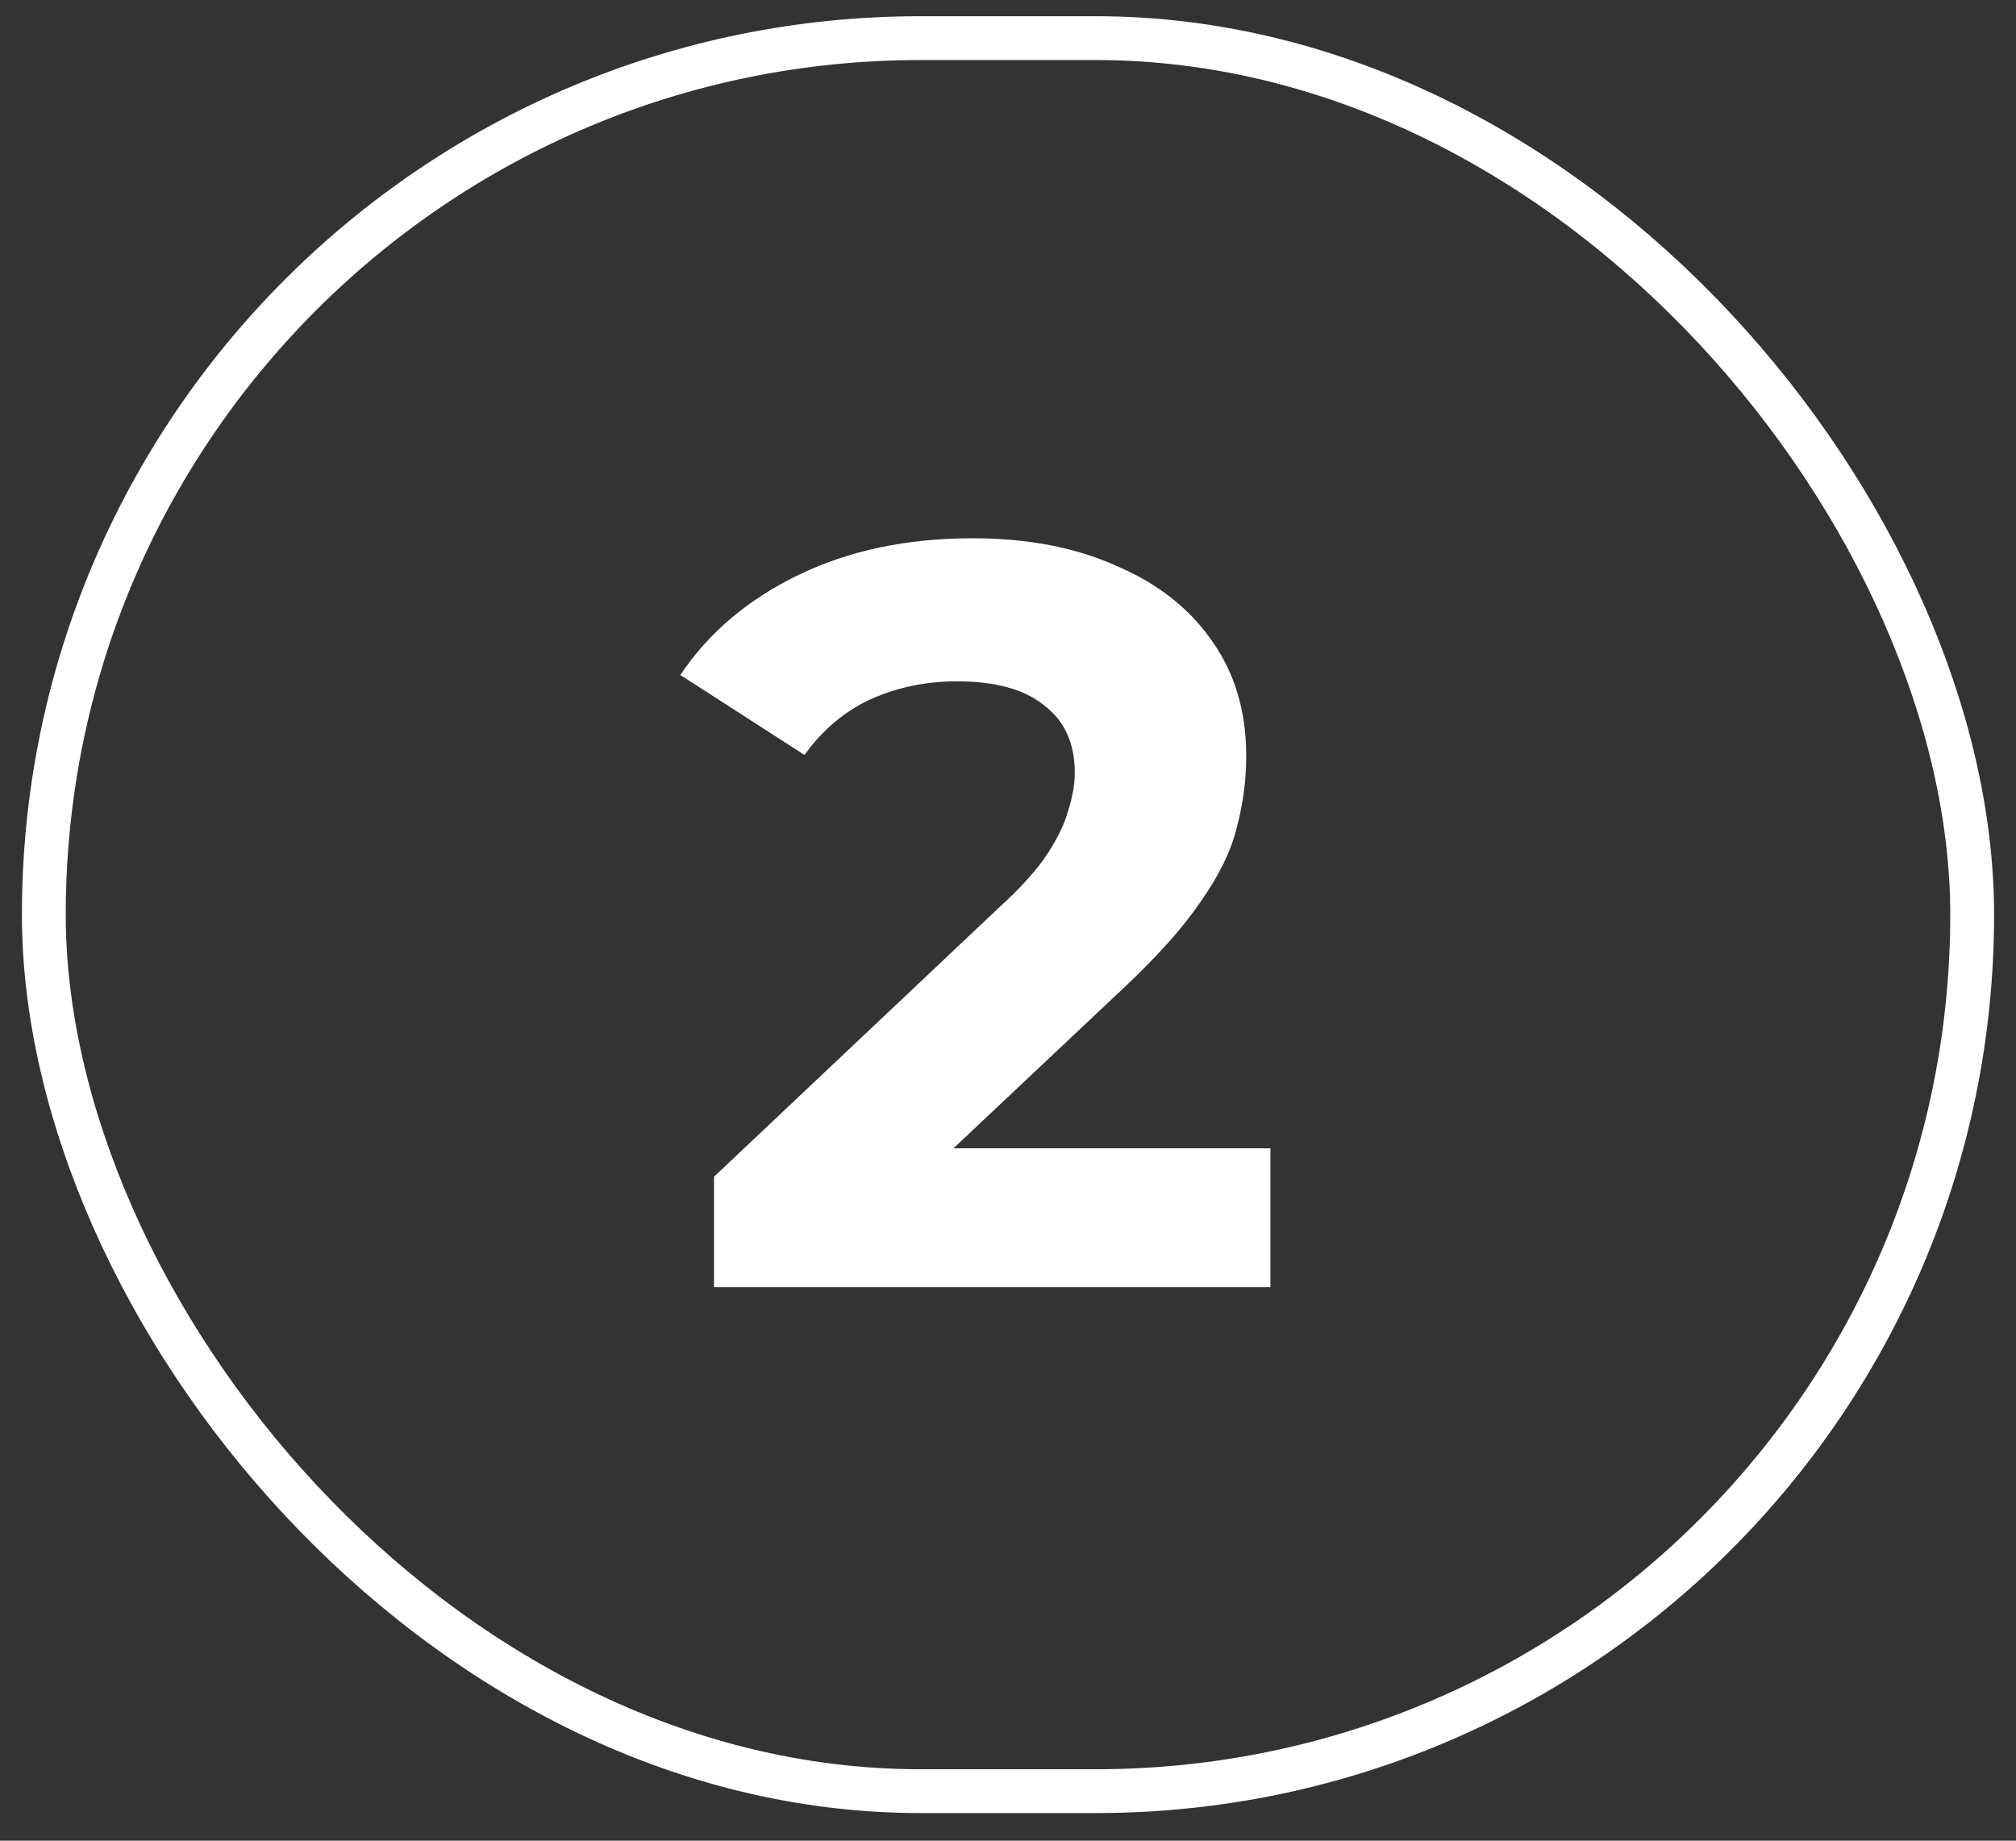
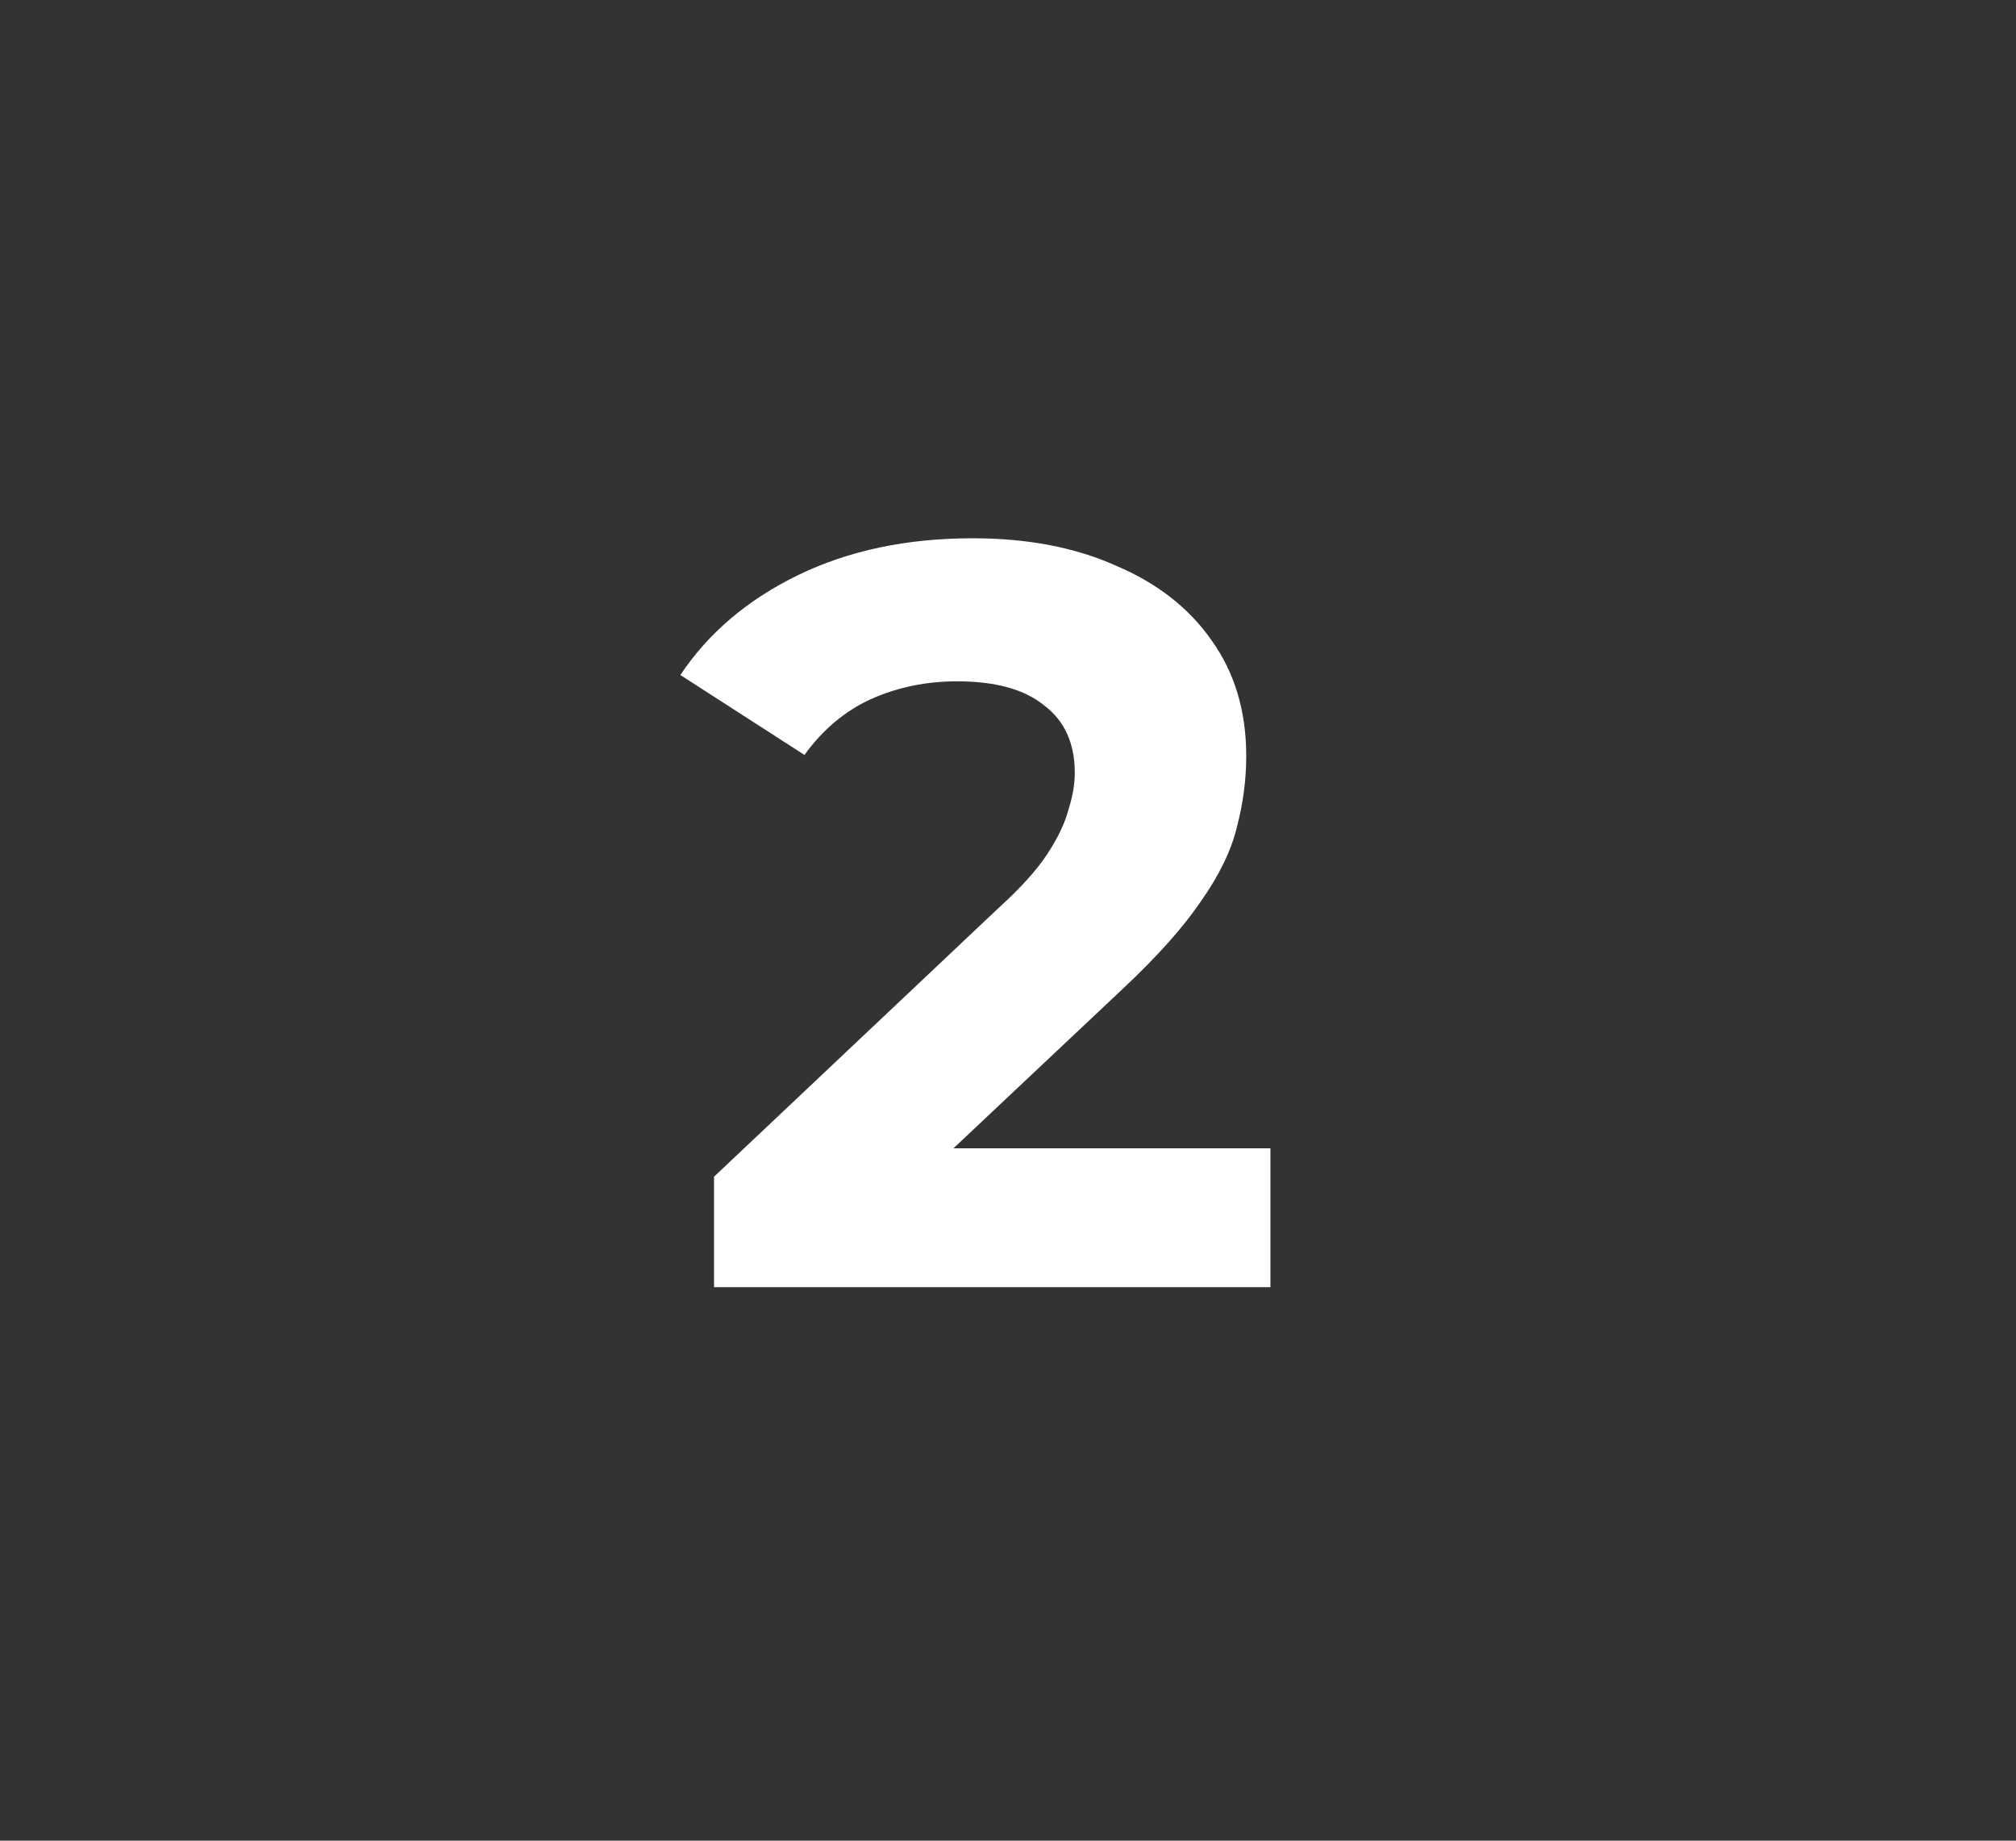
<svg xmlns="http://www.w3.org/2000/svg" width="46" height="42" viewBox="0 0 46 42" fill="none">
  <rect x="0" y="0" width="46" height="42" fill="#333333" stroke="none" />
-   <rect x="1" y="0.87" width="44" height="40" rx="20" stroke="white" />
  <path d="M16.292 29.37V26.85L22.772 20.73C23.284 20.266 23.66 19.85 23.9 19.482C24.14 19.114 24.3 18.778 24.38 18.474C24.476 18.17 24.524 17.89 24.524 17.634C24.524 16.962 24.292 16.45 23.828 16.098C23.38 15.73 22.716 15.546 21.836 15.546C21.132 15.546 20.476 15.682 19.868 15.954C19.276 16.226 18.772 16.65 18.356 17.226L15.524 15.402C16.164 14.442 17.06 13.682 18.212 13.122C19.364 12.562 20.692 12.282 22.196 12.282C23.444 12.282 24.532 12.49 25.46 12.906C26.404 13.306 27.132 13.874 27.644 14.61C28.172 15.346 28.436 16.226 28.436 17.25C28.436 17.794 28.364 18.338 28.22 18.882C28.092 19.41 27.82 19.97 27.404 20.562C27.004 21.154 26.412 21.818 25.628 22.554L20.252 27.618L19.508 26.202H28.988V29.37H16.292Z" fill="white" />
</svg>